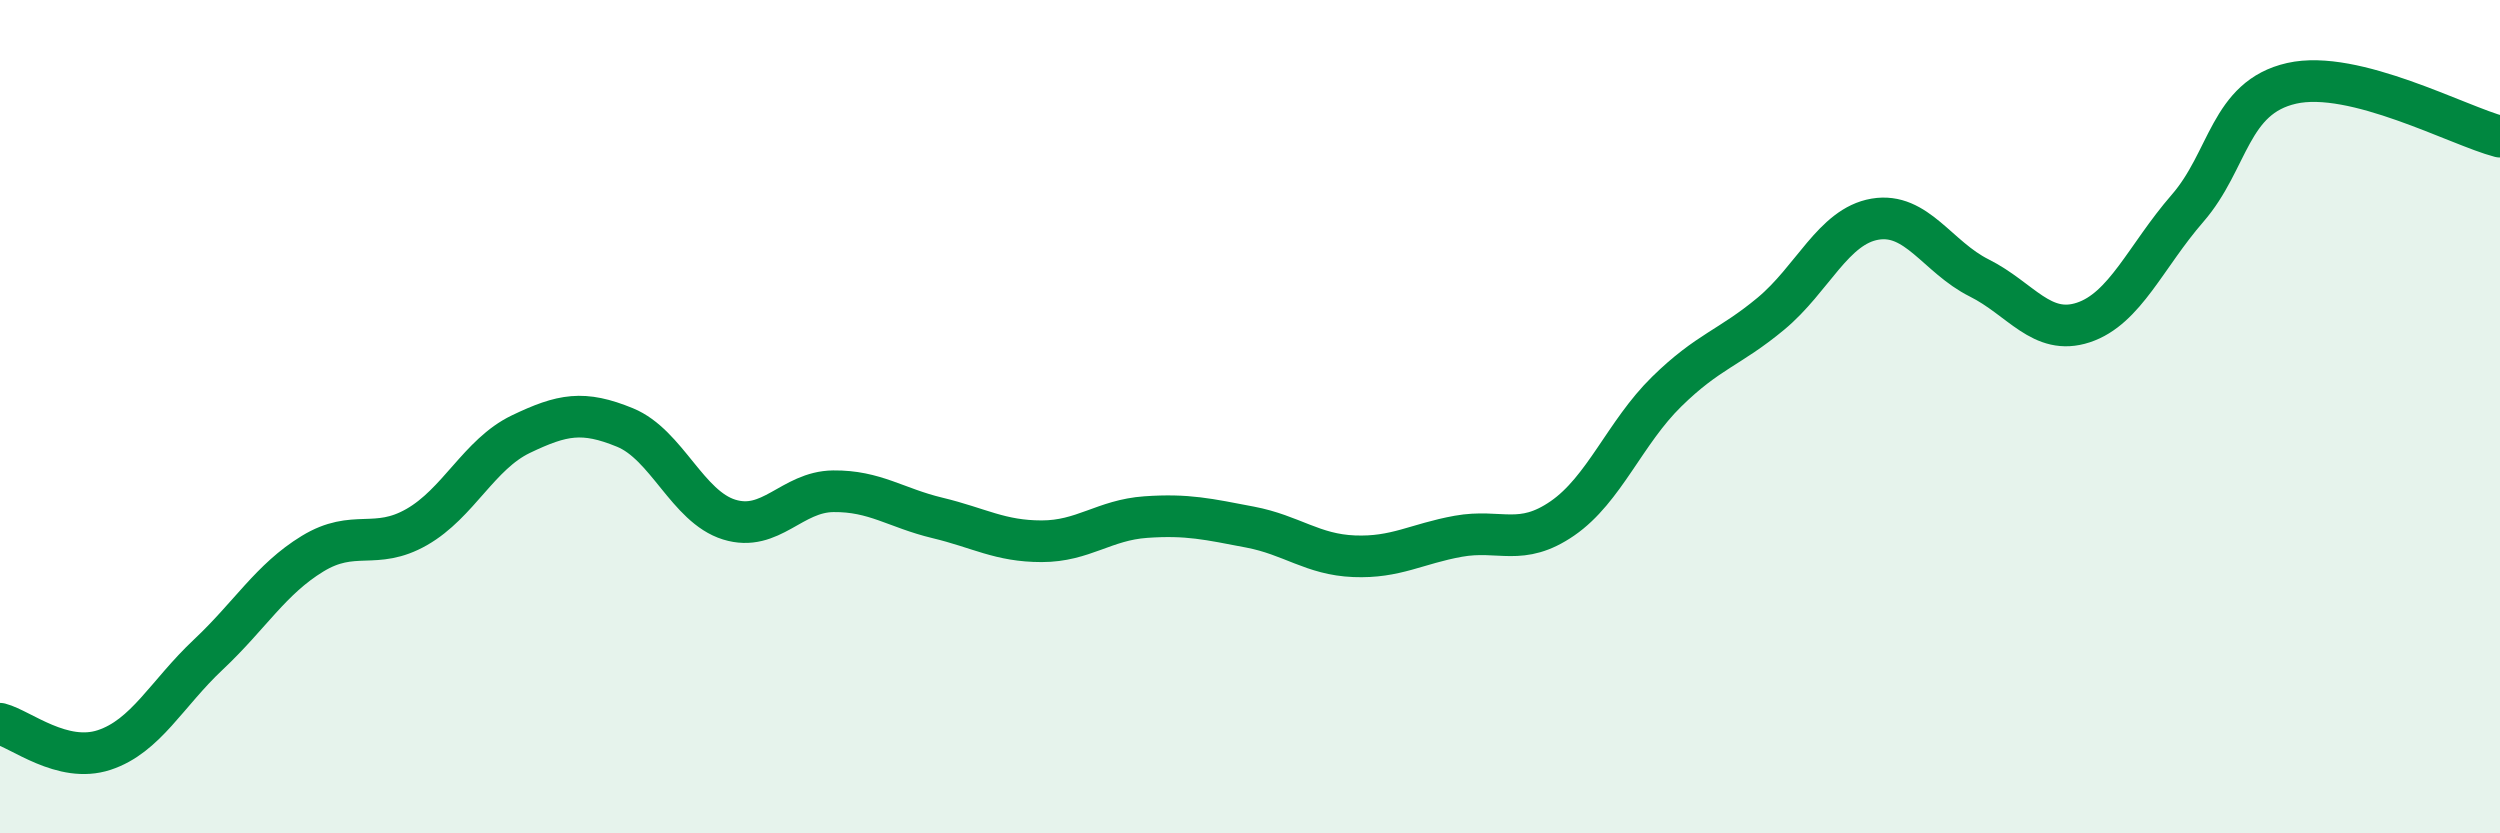
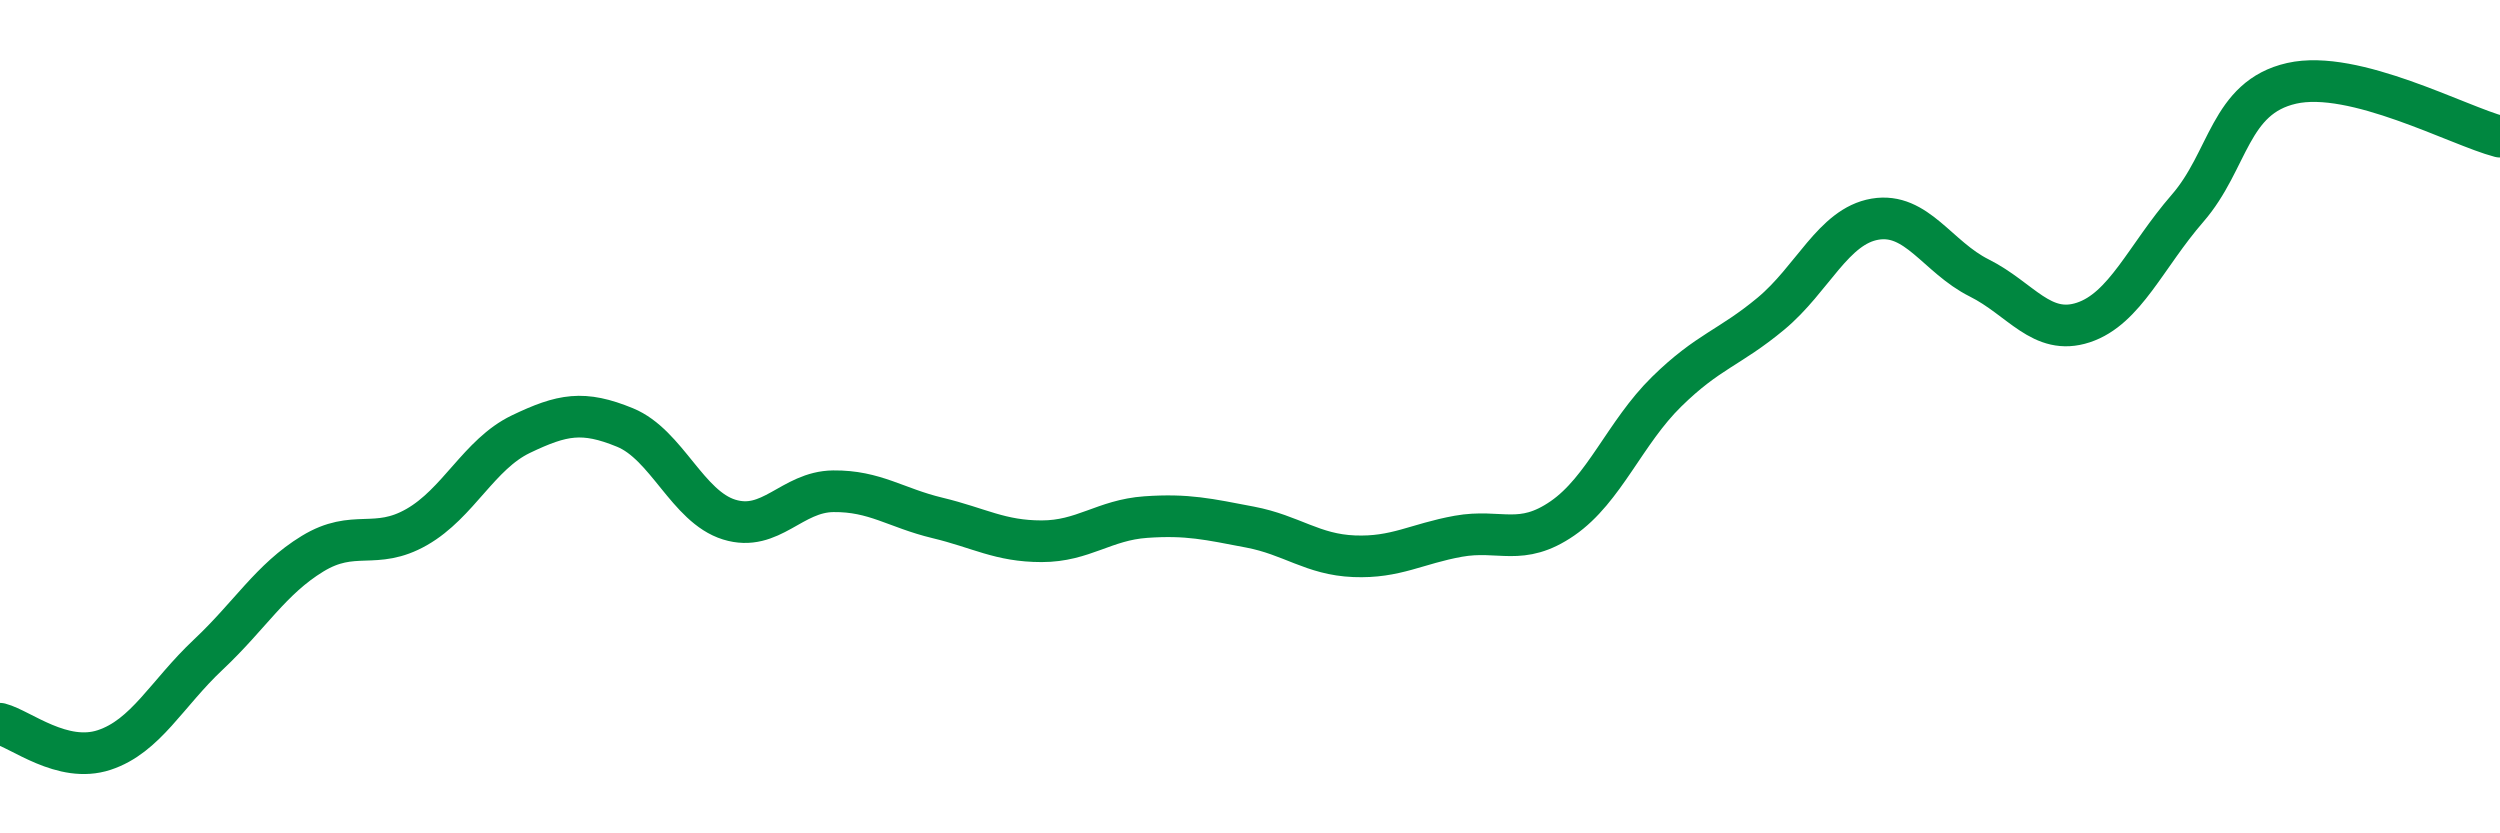
<svg xmlns="http://www.w3.org/2000/svg" width="60" height="20" viewBox="0 0 60 20">
-   <path d="M 0,17.37 C 0.5,17.5 1.5,18.33 2.5,18 C 3.5,17.67 4,16.65 5,15.71 C 6,14.77 6.5,13.9 7.5,13.29 C 8.5,12.68 9,13.22 10,12.65 C 11,12.08 11.5,10.9 12.5,10.42 C 13.5,9.94 14,9.85 15,10.26 C 16,10.67 16.5,12.16 17.5,12.47 C 18.5,12.78 19,11.8 20,11.79 C 21,11.78 21.5,12.19 22.5,12.43 C 23.5,12.67 24,12.99 25,12.99 C 26,12.99 26.5,12.48 27.5,12.41 C 28.5,12.34 29,12.46 30,12.65 C 31,12.84 31.5,13.31 32.5,13.35 C 33.5,13.39 34,13.05 35,12.87 C 36,12.69 36.5,13.13 37.5,12.44 C 38.5,11.75 39,10.38 40,9.4 C 41,8.42 41.5,8.36 42.5,7.53 C 43.5,6.7 44,5.43 45,5.26 C 46,5.09 46.5,6.17 47.5,6.67 C 48.5,7.17 49,8.07 50,7.74 C 51,7.41 51.5,6.15 52.5,5 C 53.5,3.85 53.5,2.34 55,2 C 56.5,1.66 59,3.02 60,3.28L60 20L0 20Z" fill="#008740" opacity="0.1" stroke-linecap="round" stroke-linejoin="round" />
  <path d="M 0,17.37 C 0.5,17.5 1.5,18.33 2.5,18 C 3.5,17.67 4,16.65 5,15.71 C 6,14.77 6.5,13.9 7.5,13.29 C 8.5,12.68 9,13.22 10,12.65 C 11,12.08 11.5,10.9 12.5,10.42 C 13.5,9.94 14,9.85 15,10.26 C 16,10.67 16.5,12.16 17.5,12.47 C 18.5,12.78 19,11.8 20,11.79 C 21,11.78 21.5,12.19 22.5,12.43 C 23.5,12.67 24,12.99 25,12.99 C 26,12.99 26.5,12.48 27.5,12.41 C 28.5,12.34 29,12.46 30,12.65 C 31,12.84 31.5,13.31 32.5,13.35 C 33.5,13.39 34,13.05 35,12.87 C 36,12.69 36.5,13.13 37.5,12.44 C 38.5,11.75 39,10.38 40,9.4 C 41,8.42 41.5,8.36 42.5,7.53 C 43.5,6.7 44,5.43 45,5.26 C 46,5.09 46.5,6.17 47.5,6.67 C 48.5,7.17 49,8.07 50,7.74 C 51,7.41 51.5,6.15 52.5,5 C 53.5,3.85 53.5,2.34 55,2 C 56.5,1.66 59,3.02 60,3.28" stroke="#008740" stroke-width="1" fill="none" stroke-linecap="round" stroke-linejoin="round" />
</svg>